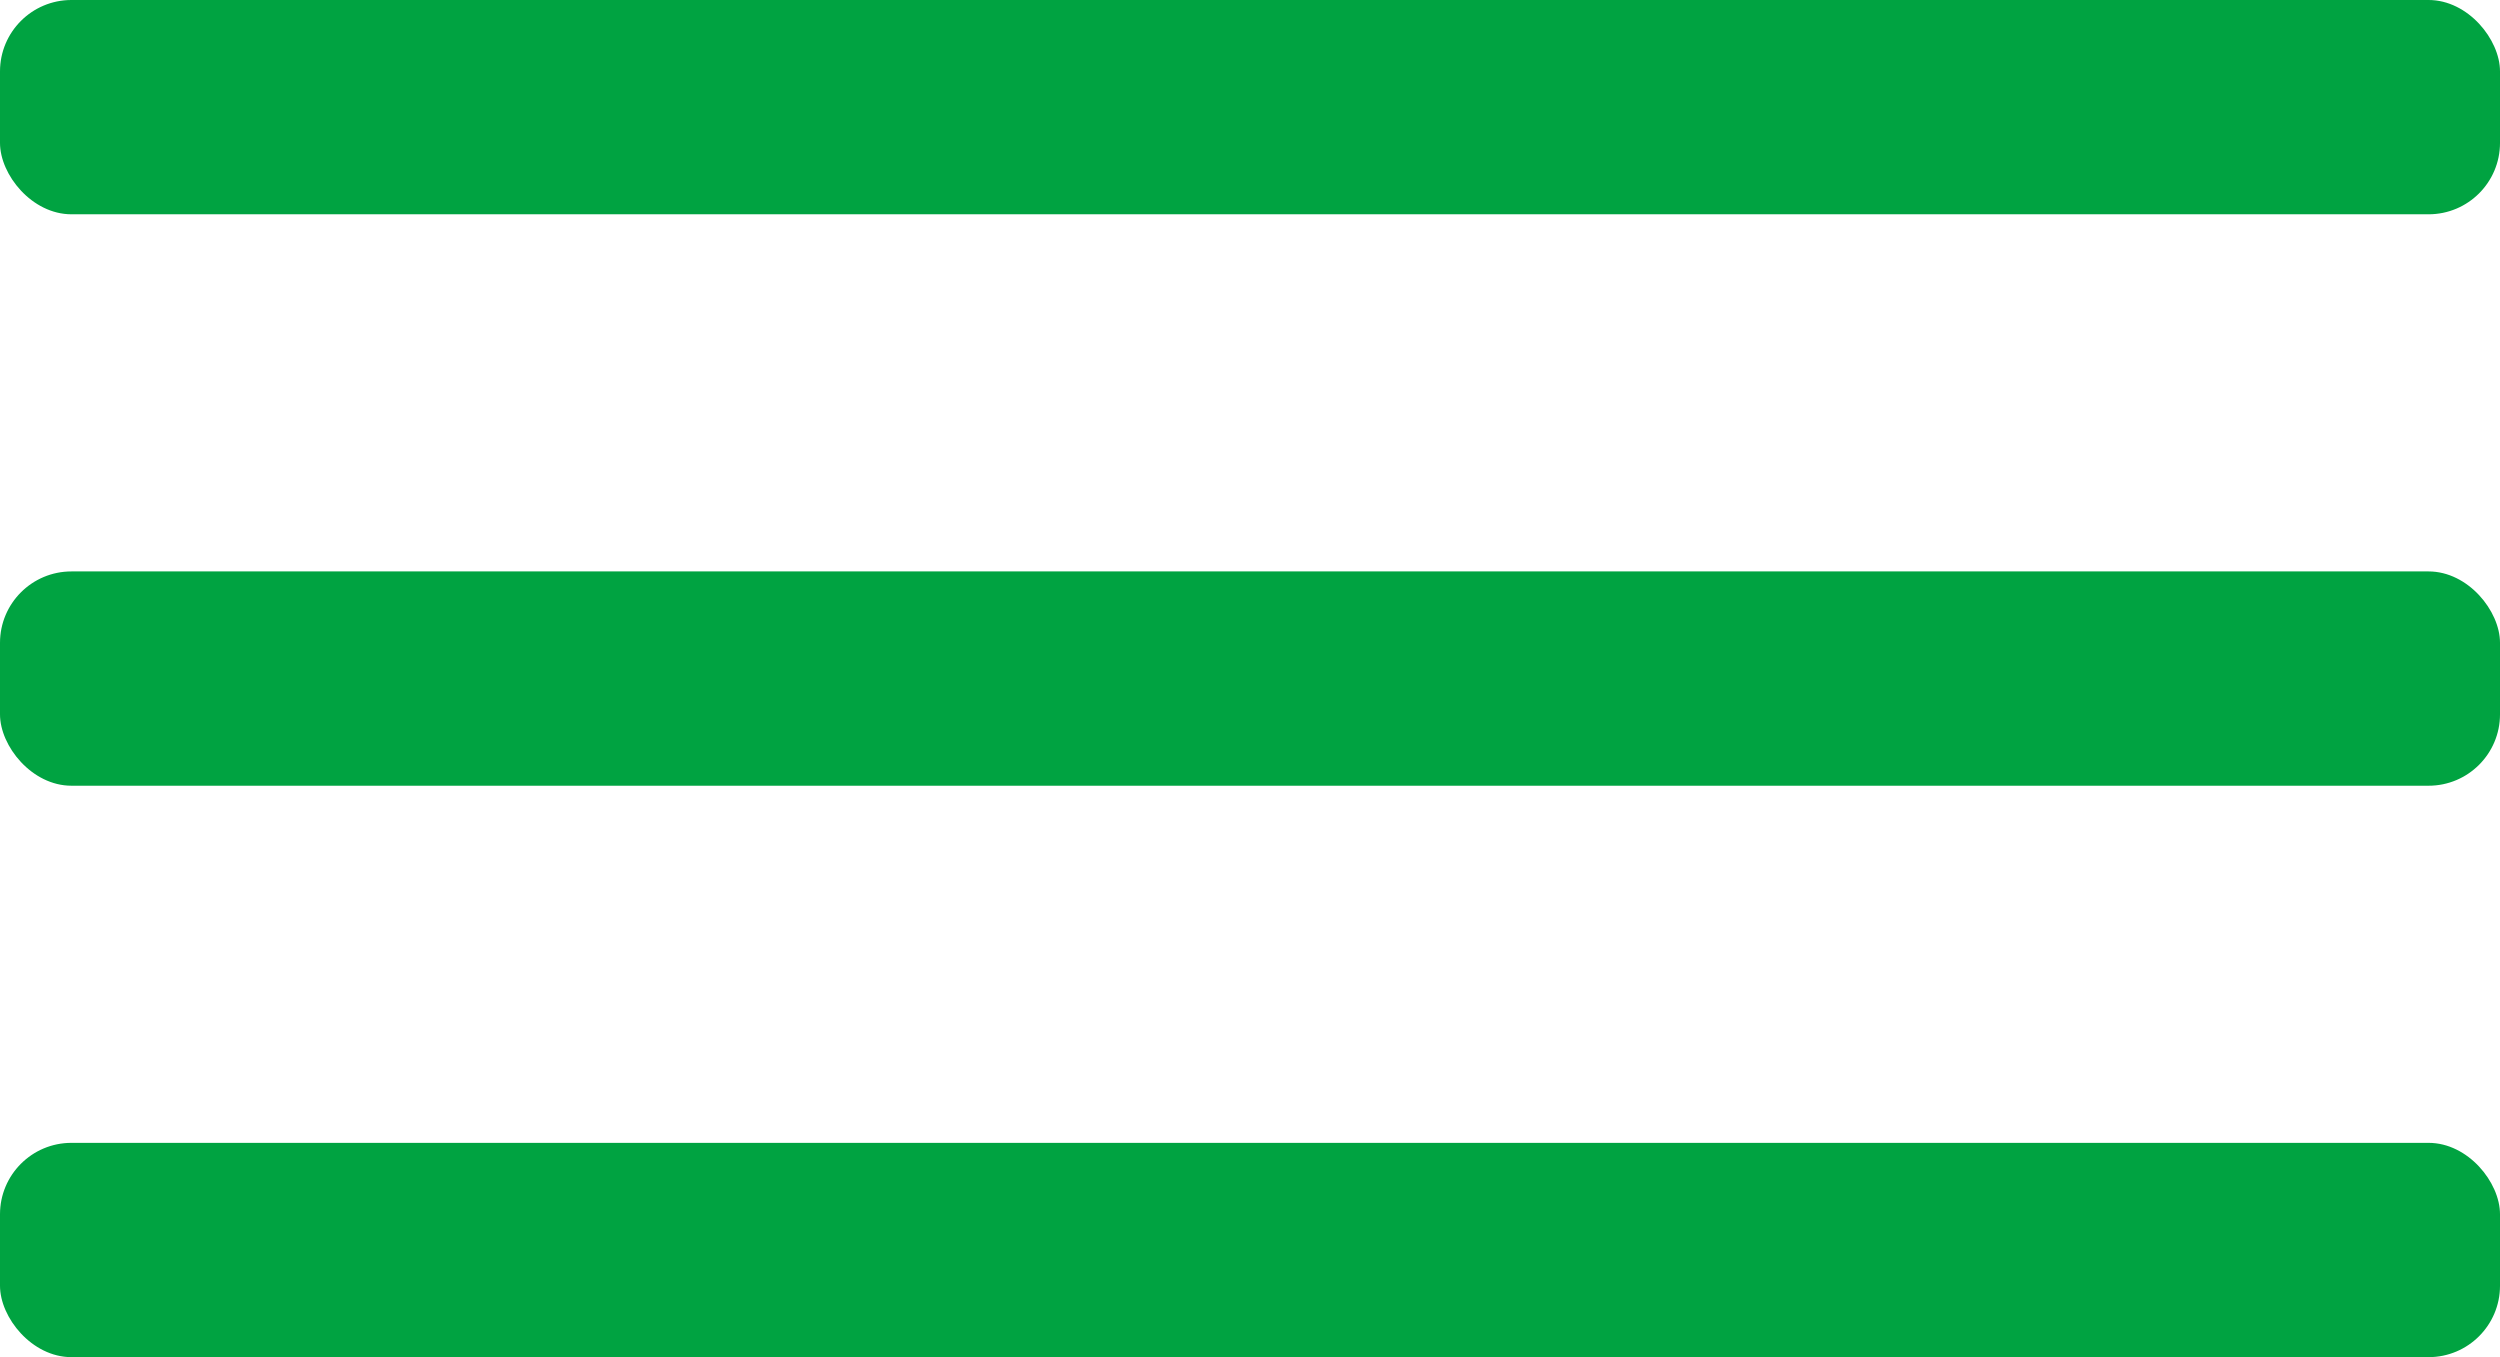
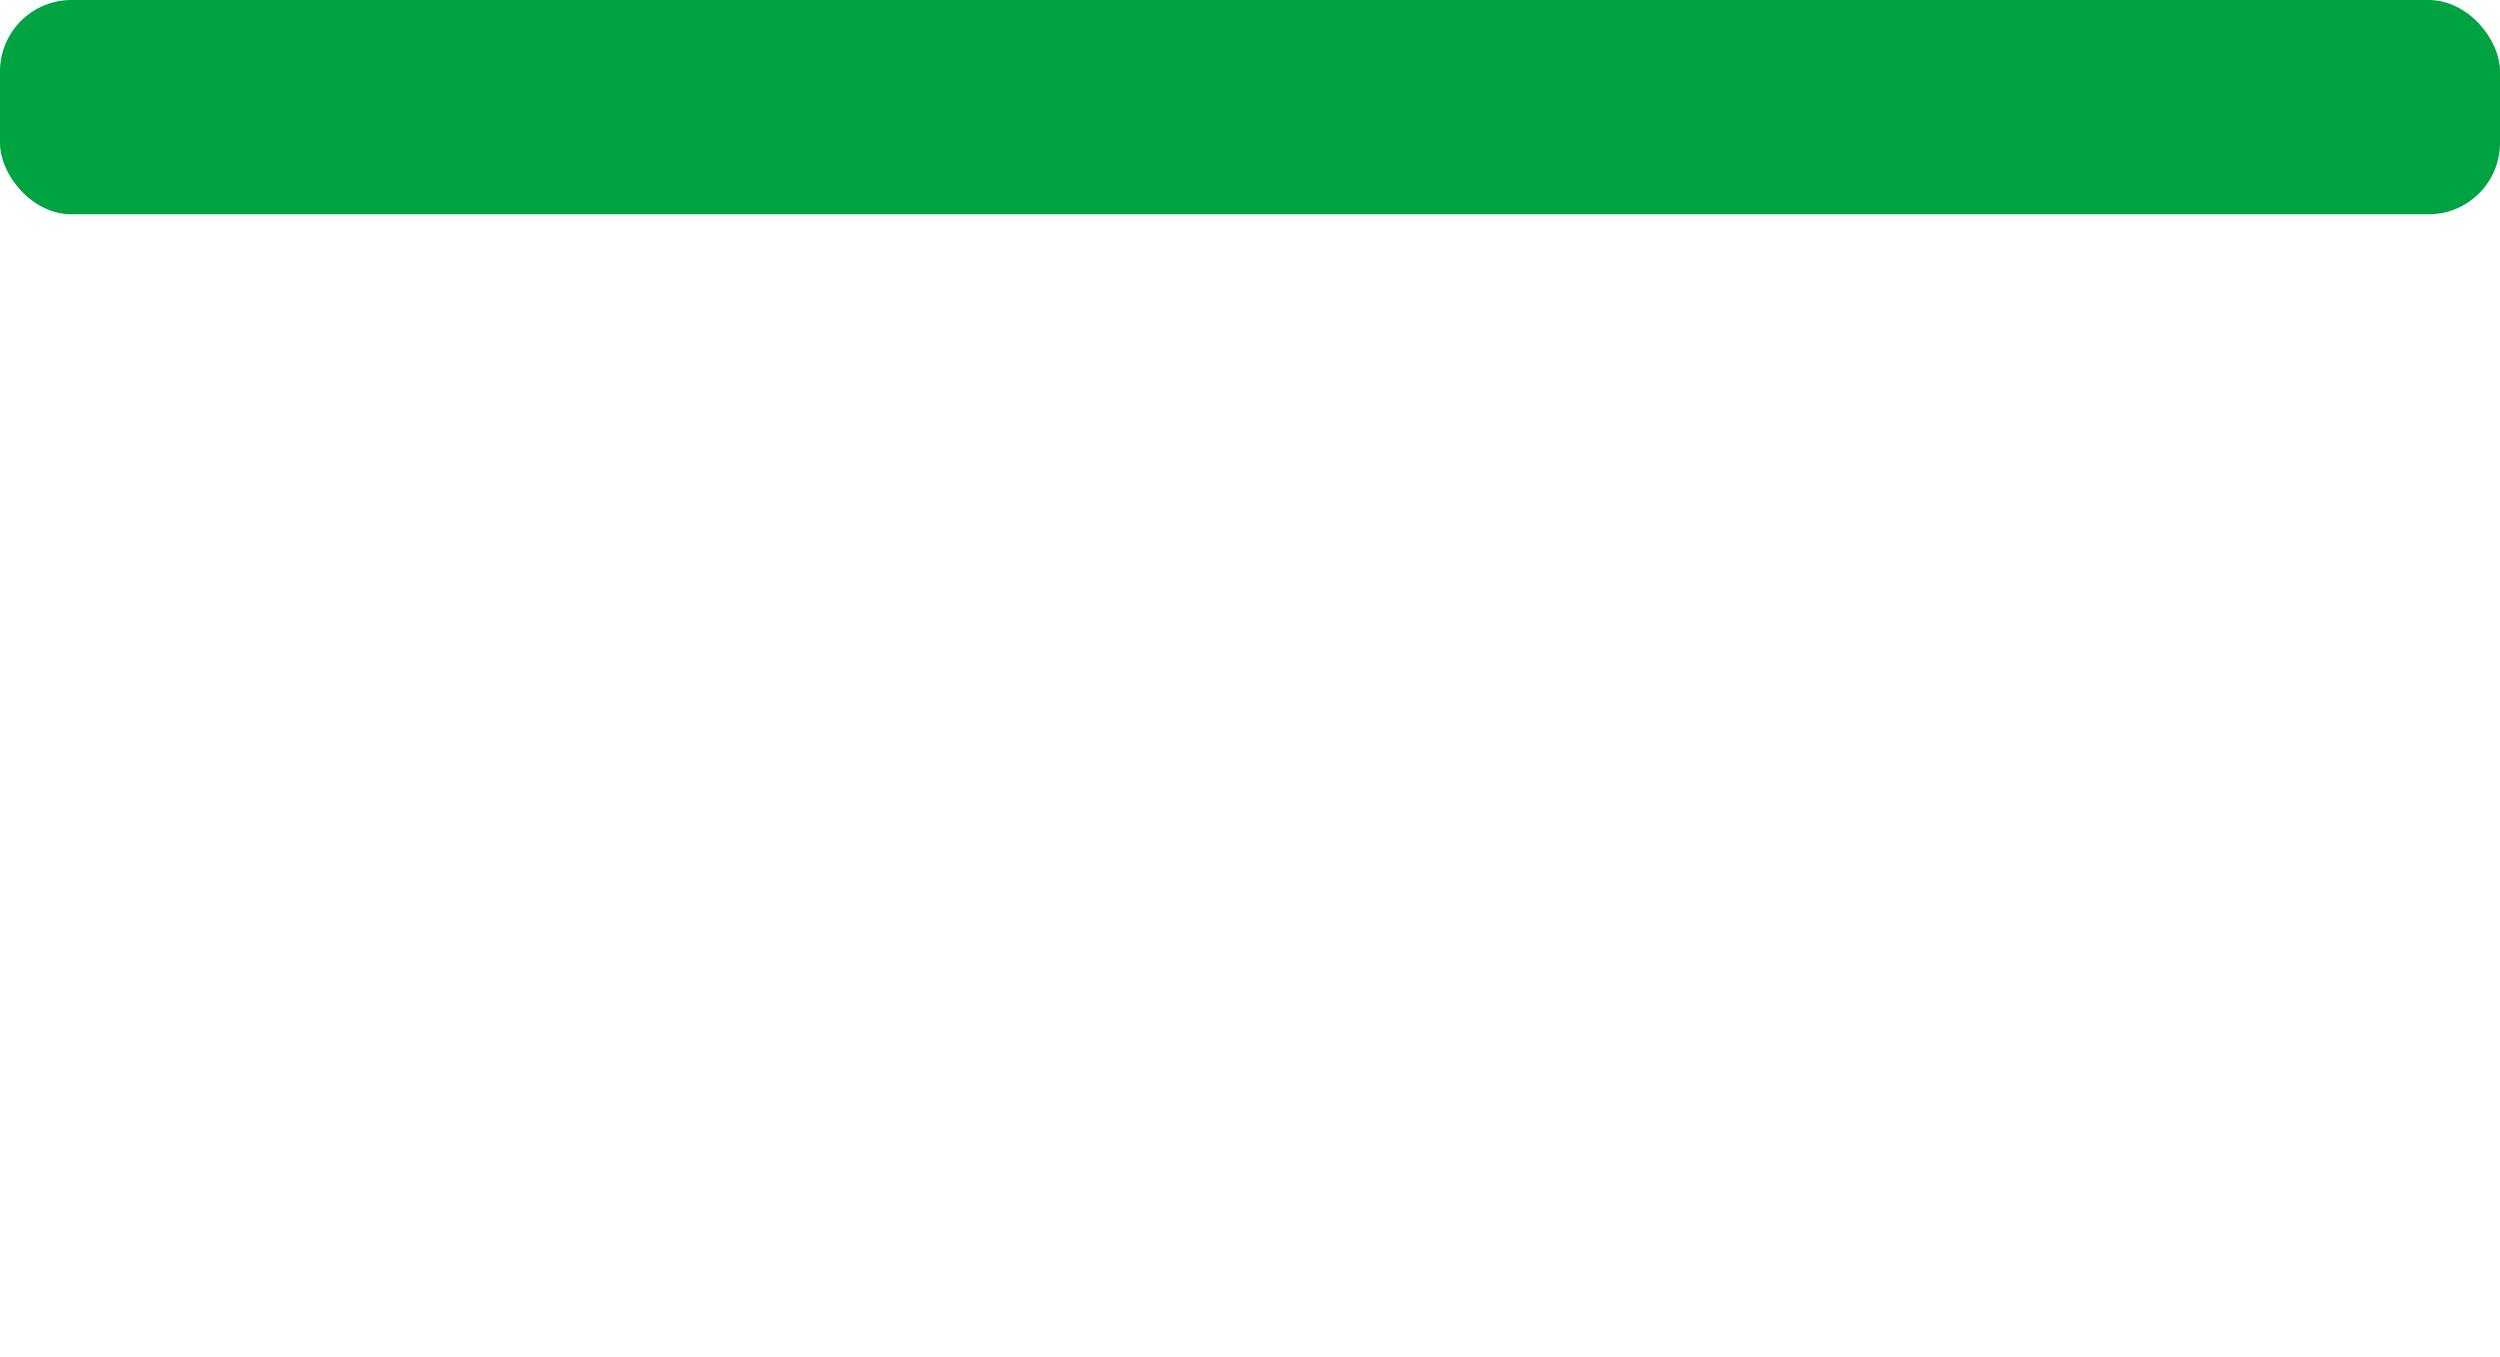
<svg xmlns="http://www.w3.org/2000/svg" width="35" height="19" viewBox="0 0 35 19" fill="none">
  <rect width="35" height="3" rx="1" fill="#00A341" />
-   <rect y="8" width="35" height="3" rx="1" fill="#00A341" />
-   <rect y="16" width="35" height="3" rx="1" fill="#00A341" />
</svg>